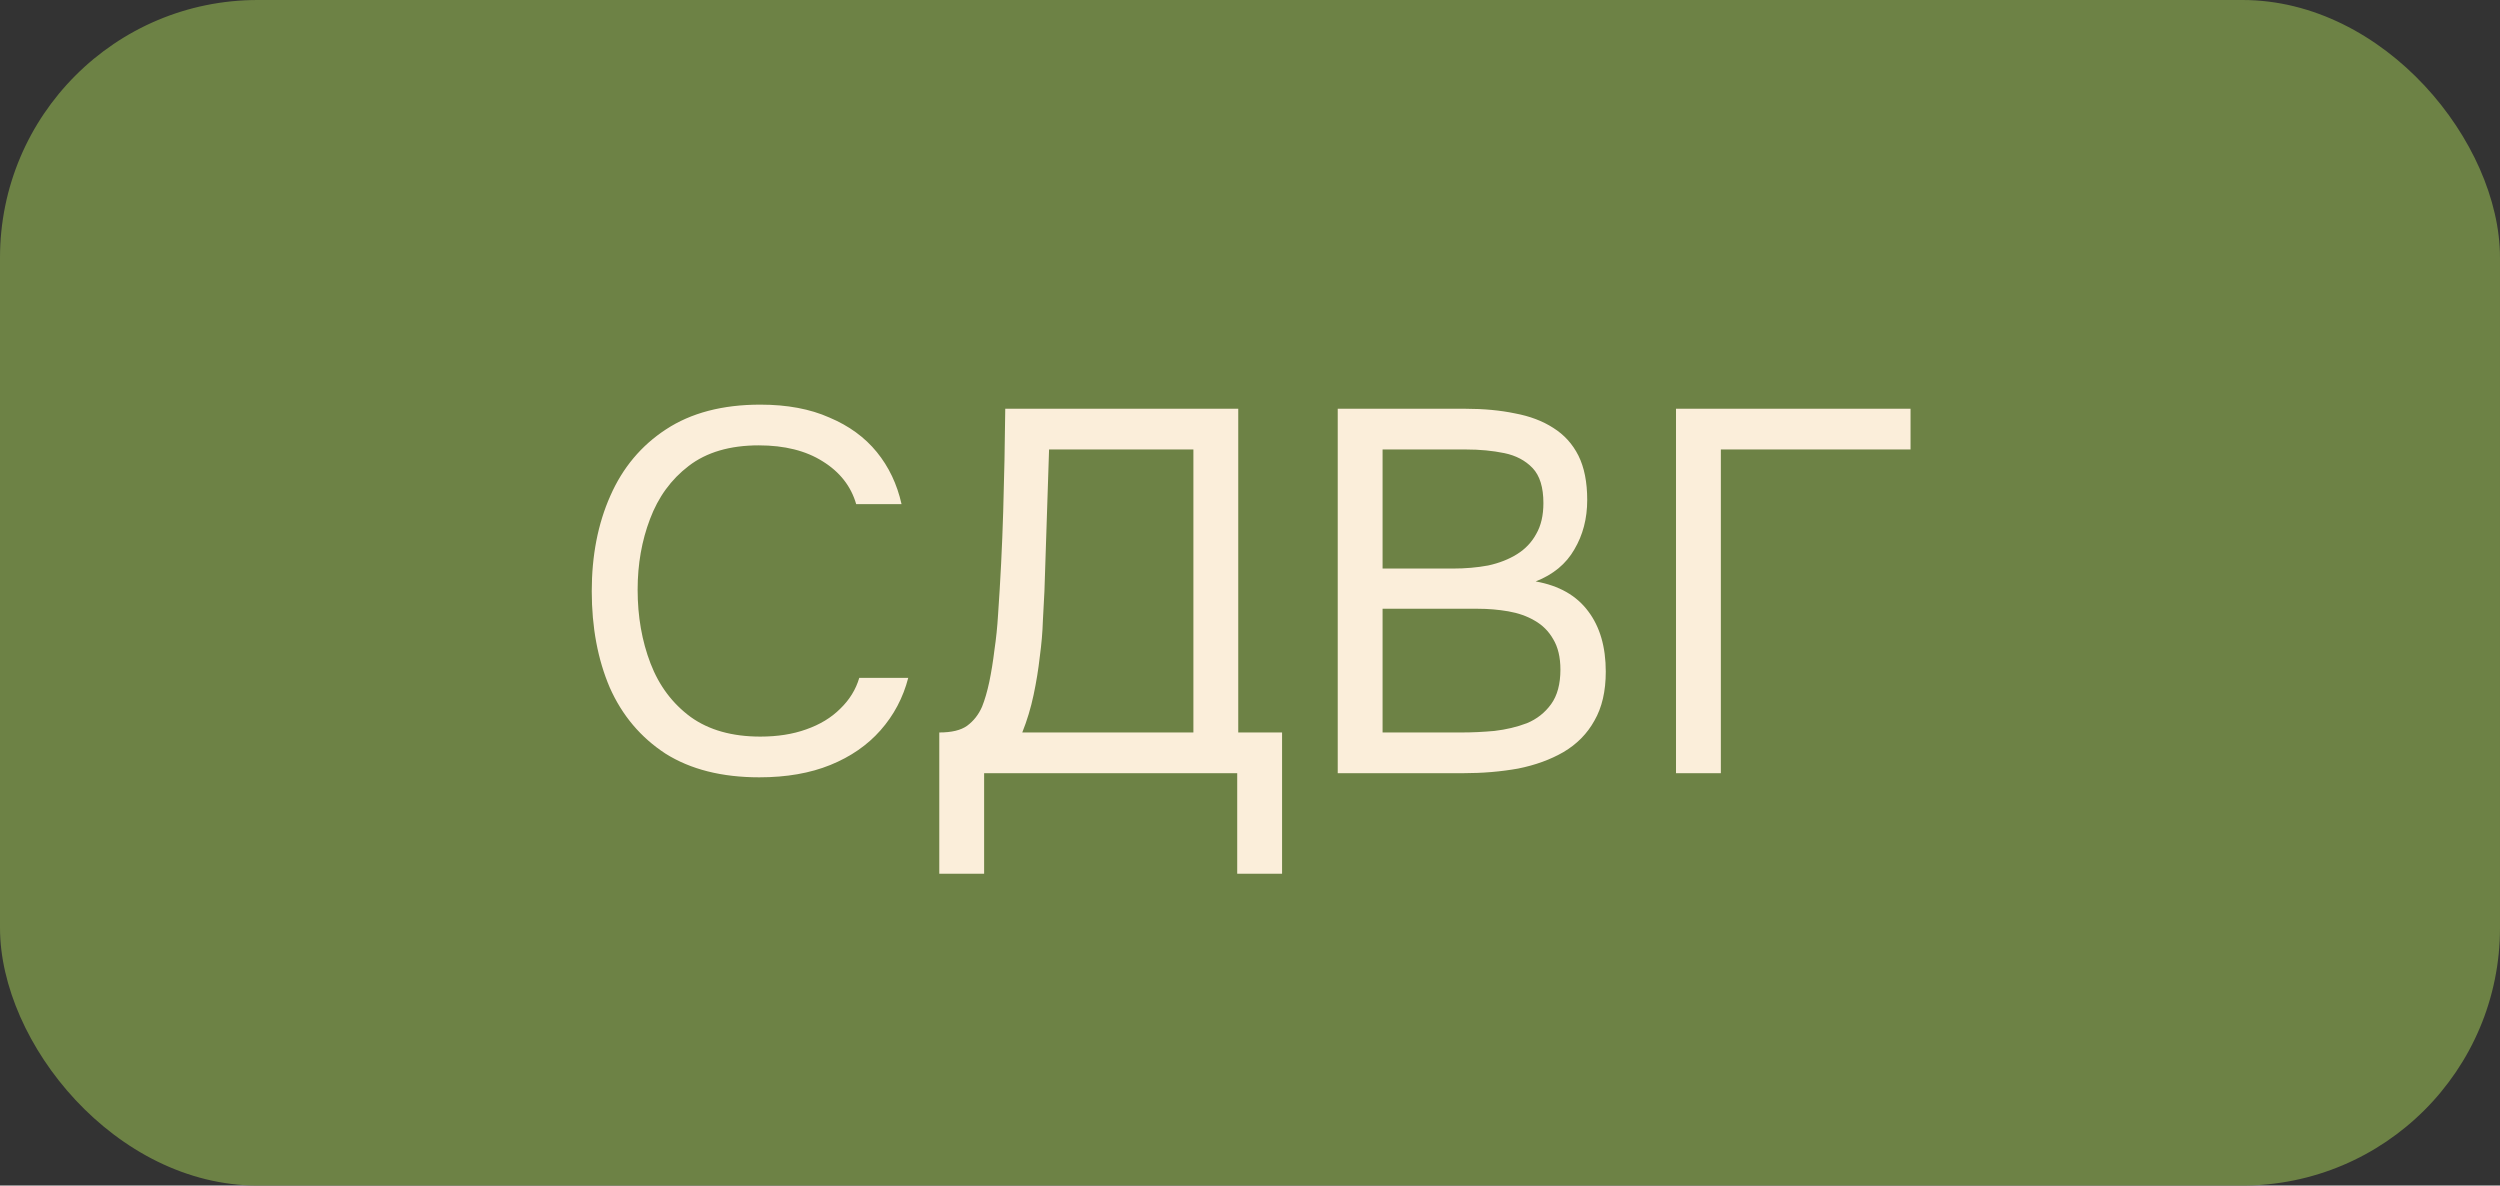
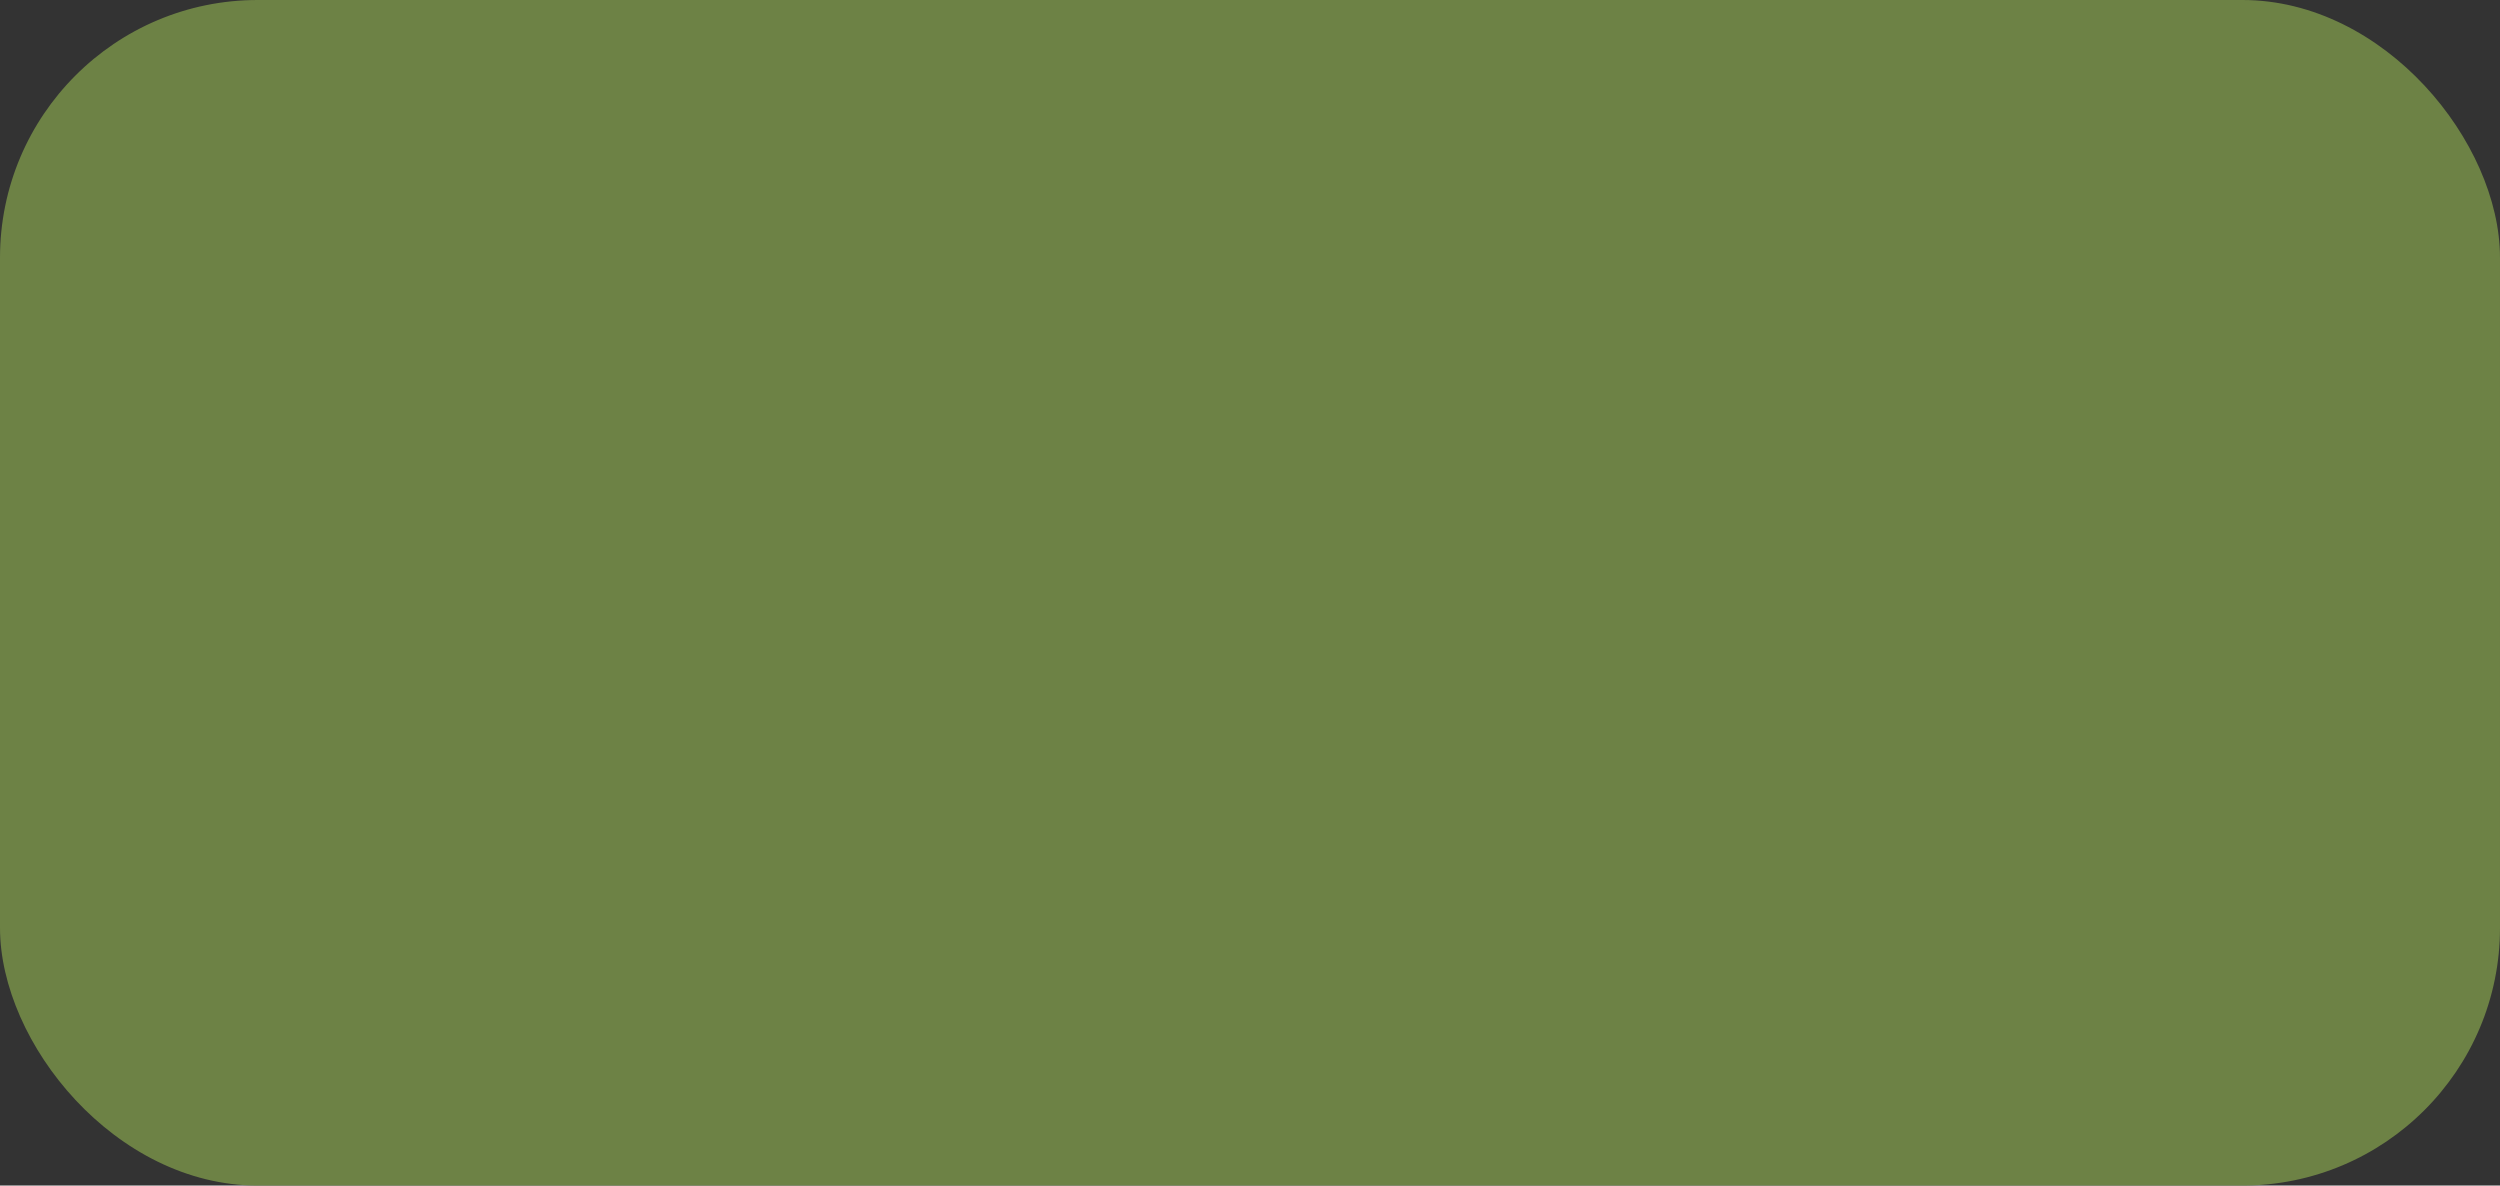
<svg xmlns="http://www.w3.org/2000/svg" width="97" height="46" viewBox="0 0 97 46" fill="none">
  <rect x="0" y="0" width="97" height="46" fill="#333333" stroke="none" />
  <rect width="97" height="46" rx="10" fill="#6D8245" />
-   <path d="M29.46 30.16C28.007 30.16 26.793 29.853 25.82 29.24C24.86 28.613 24.14 27.76 23.66 26.68C23.193 25.587 22.96 24.34 22.96 22.94C22.96 21.553 23.2 20.32 23.68 19.24C24.16 18.147 24.88 17.287 25.84 16.66C26.813 16.02 28.033 15.7 29.5 15.7C30.54 15.7 31.433 15.867 32.18 16.2C32.94 16.52 33.553 16.967 34.02 17.54C34.487 18.113 34.807 18.787 34.98 19.56H33.22C33.02 18.867 32.587 18.313 31.92 17.9C31.267 17.487 30.44 17.28 29.44 17.28C28.32 17.28 27.413 17.547 26.72 18.08C26.04 18.6 25.54 19.287 25.22 20.14C24.9 20.98 24.74 21.893 24.74 22.88C24.74 23.92 24.907 24.873 25.24 25.74C25.573 26.607 26.093 27.3 26.8 27.82C27.507 28.327 28.407 28.58 29.5 28.58C30.167 28.58 30.76 28.487 31.28 28.3C31.813 28.113 32.253 27.847 32.6 27.5C32.96 27.153 33.207 26.753 33.34 26.3H35.24C35.04 27.073 34.68 27.753 34.16 28.34C33.653 28.913 33.007 29.36 32.22 29.68C31.433 30 30.513 30.16 29.46 30.16ZM36.444 33.9V28.42C36.924 28.42 37.284 28.333 37.524 28.16C37.777 27.973 37.971 27.727 38.104 27.42C38.211 27.153 38.304 26.833 38.384 26.46C38.464 26.073 38.531 25.66 38.584 25.22C38.651 24.767 38.697 24.313 38.724 23.86C38.817 22.527 38.884 21.193 38.924 19.86C38.964 18.527 38.991 17.193 39.004 15.86H48.044V28.42H49.744V33.9H48.004V30H38.184V33.9H36.444ZM39.664 28.42H46.304V17.44H40.704L40.524 22.94C40.511 23.26 40.491 23.64 40.464 24.08C40.451 24.52 40.411 24.987 40.344 25.48C40.291 25.96 40.211 26.453 40.104 26.96C39.997 27.467 39.851 27.953 39.664 28.42ZM51.904 30V15.86H56.864C57.57 15.86 58.21 15.92 58.784 16.04C59.357 16.147 59.85 16.333 60.264 16.6C60.69 16.867 61.017 17.227 61.244 17.68C61.47 18.133 61.584 18.707 61.584 19.4C61.584 20.12 61.417 20.76 61.084 21.32C60.764 21.88 60.264 22.293 59.584 22.56C60.49 22.72 61.17 23.107 61.624 23.72C62.077 24.32 62.304 25.1 62.304 26.06C62.304 26.82 62.157 27.453 61.864 27.96C61.584 28.467 61.184 28.873 60.664 29.18C60.157 29.473 59.57 29.687 58.904 29.82C58.237 29.94 57.524 30 56.764 30H51.904ZM53.644 28.42H56.704C57.117 28.42 57.544 28.4 57.984 28.36C58.437 28.307 58.857 28.207 59.244 28.06C59.63 27.9 59.944 27.653 60.184 27.32C60.424 26.987 60.544 26.54 60.544 25.98C60.544 25.5 60.45 25.107 60.264 24.8C60.09 24.493 59.85 24.253 59.544 24.08C59.25 23.907 58.91 23.787 58.524 23.72C58.137 23.653 57.744 23.62 57.344 23.62H53.644V28.42ZM53.644 22.06H56.364C56.857 22.06 57.317 22.02 57.744 21.94C58.17 21.847 58.544 21.7 58.864 21.5C59.184 21.3 59.43 21.04 59.604 20.72C59.79 20.4 59.884 20 59.884 19.52C59.884 18.907 59.744 18.453 59.464 18.16C59.184 17.867 58.817 17.673 58.364 17.58C57.91 17.487 57.417 17.44 56.884 17.44H53.644V22.06ZM65.029 30V15.86H74.129V17.44H66.769V30H65.029Z" fill="#FBEEDA" />
</svg>